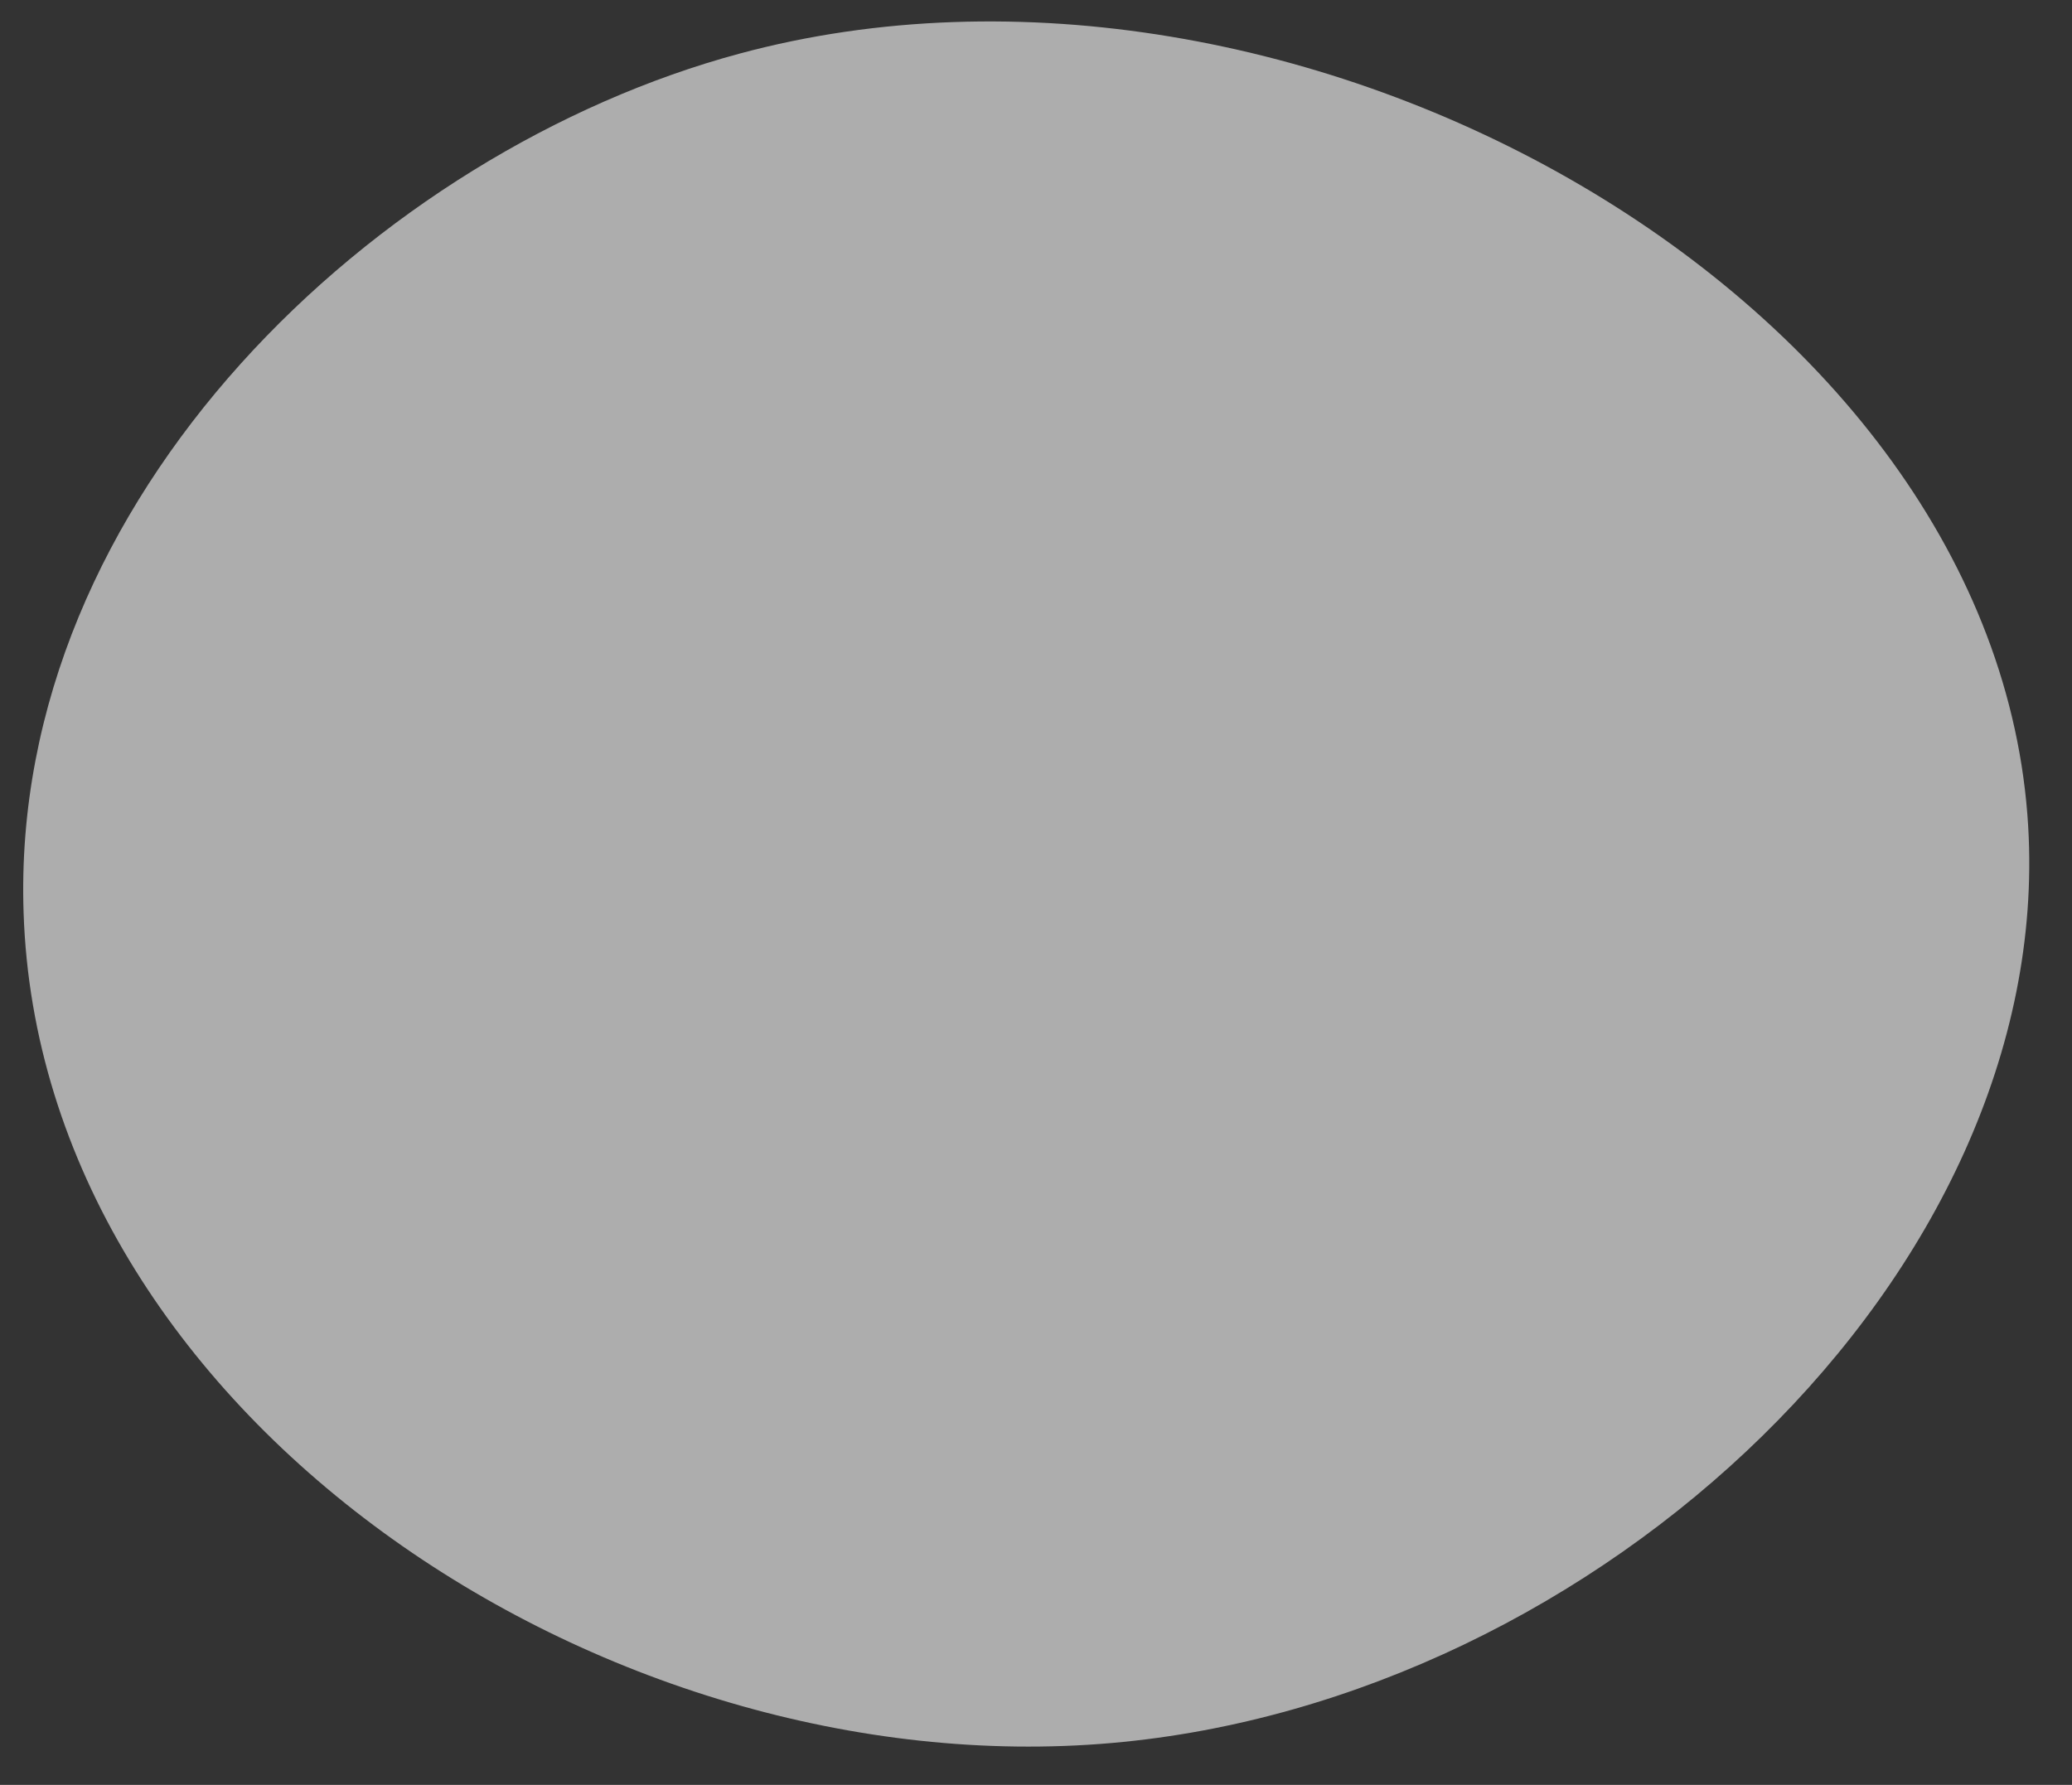
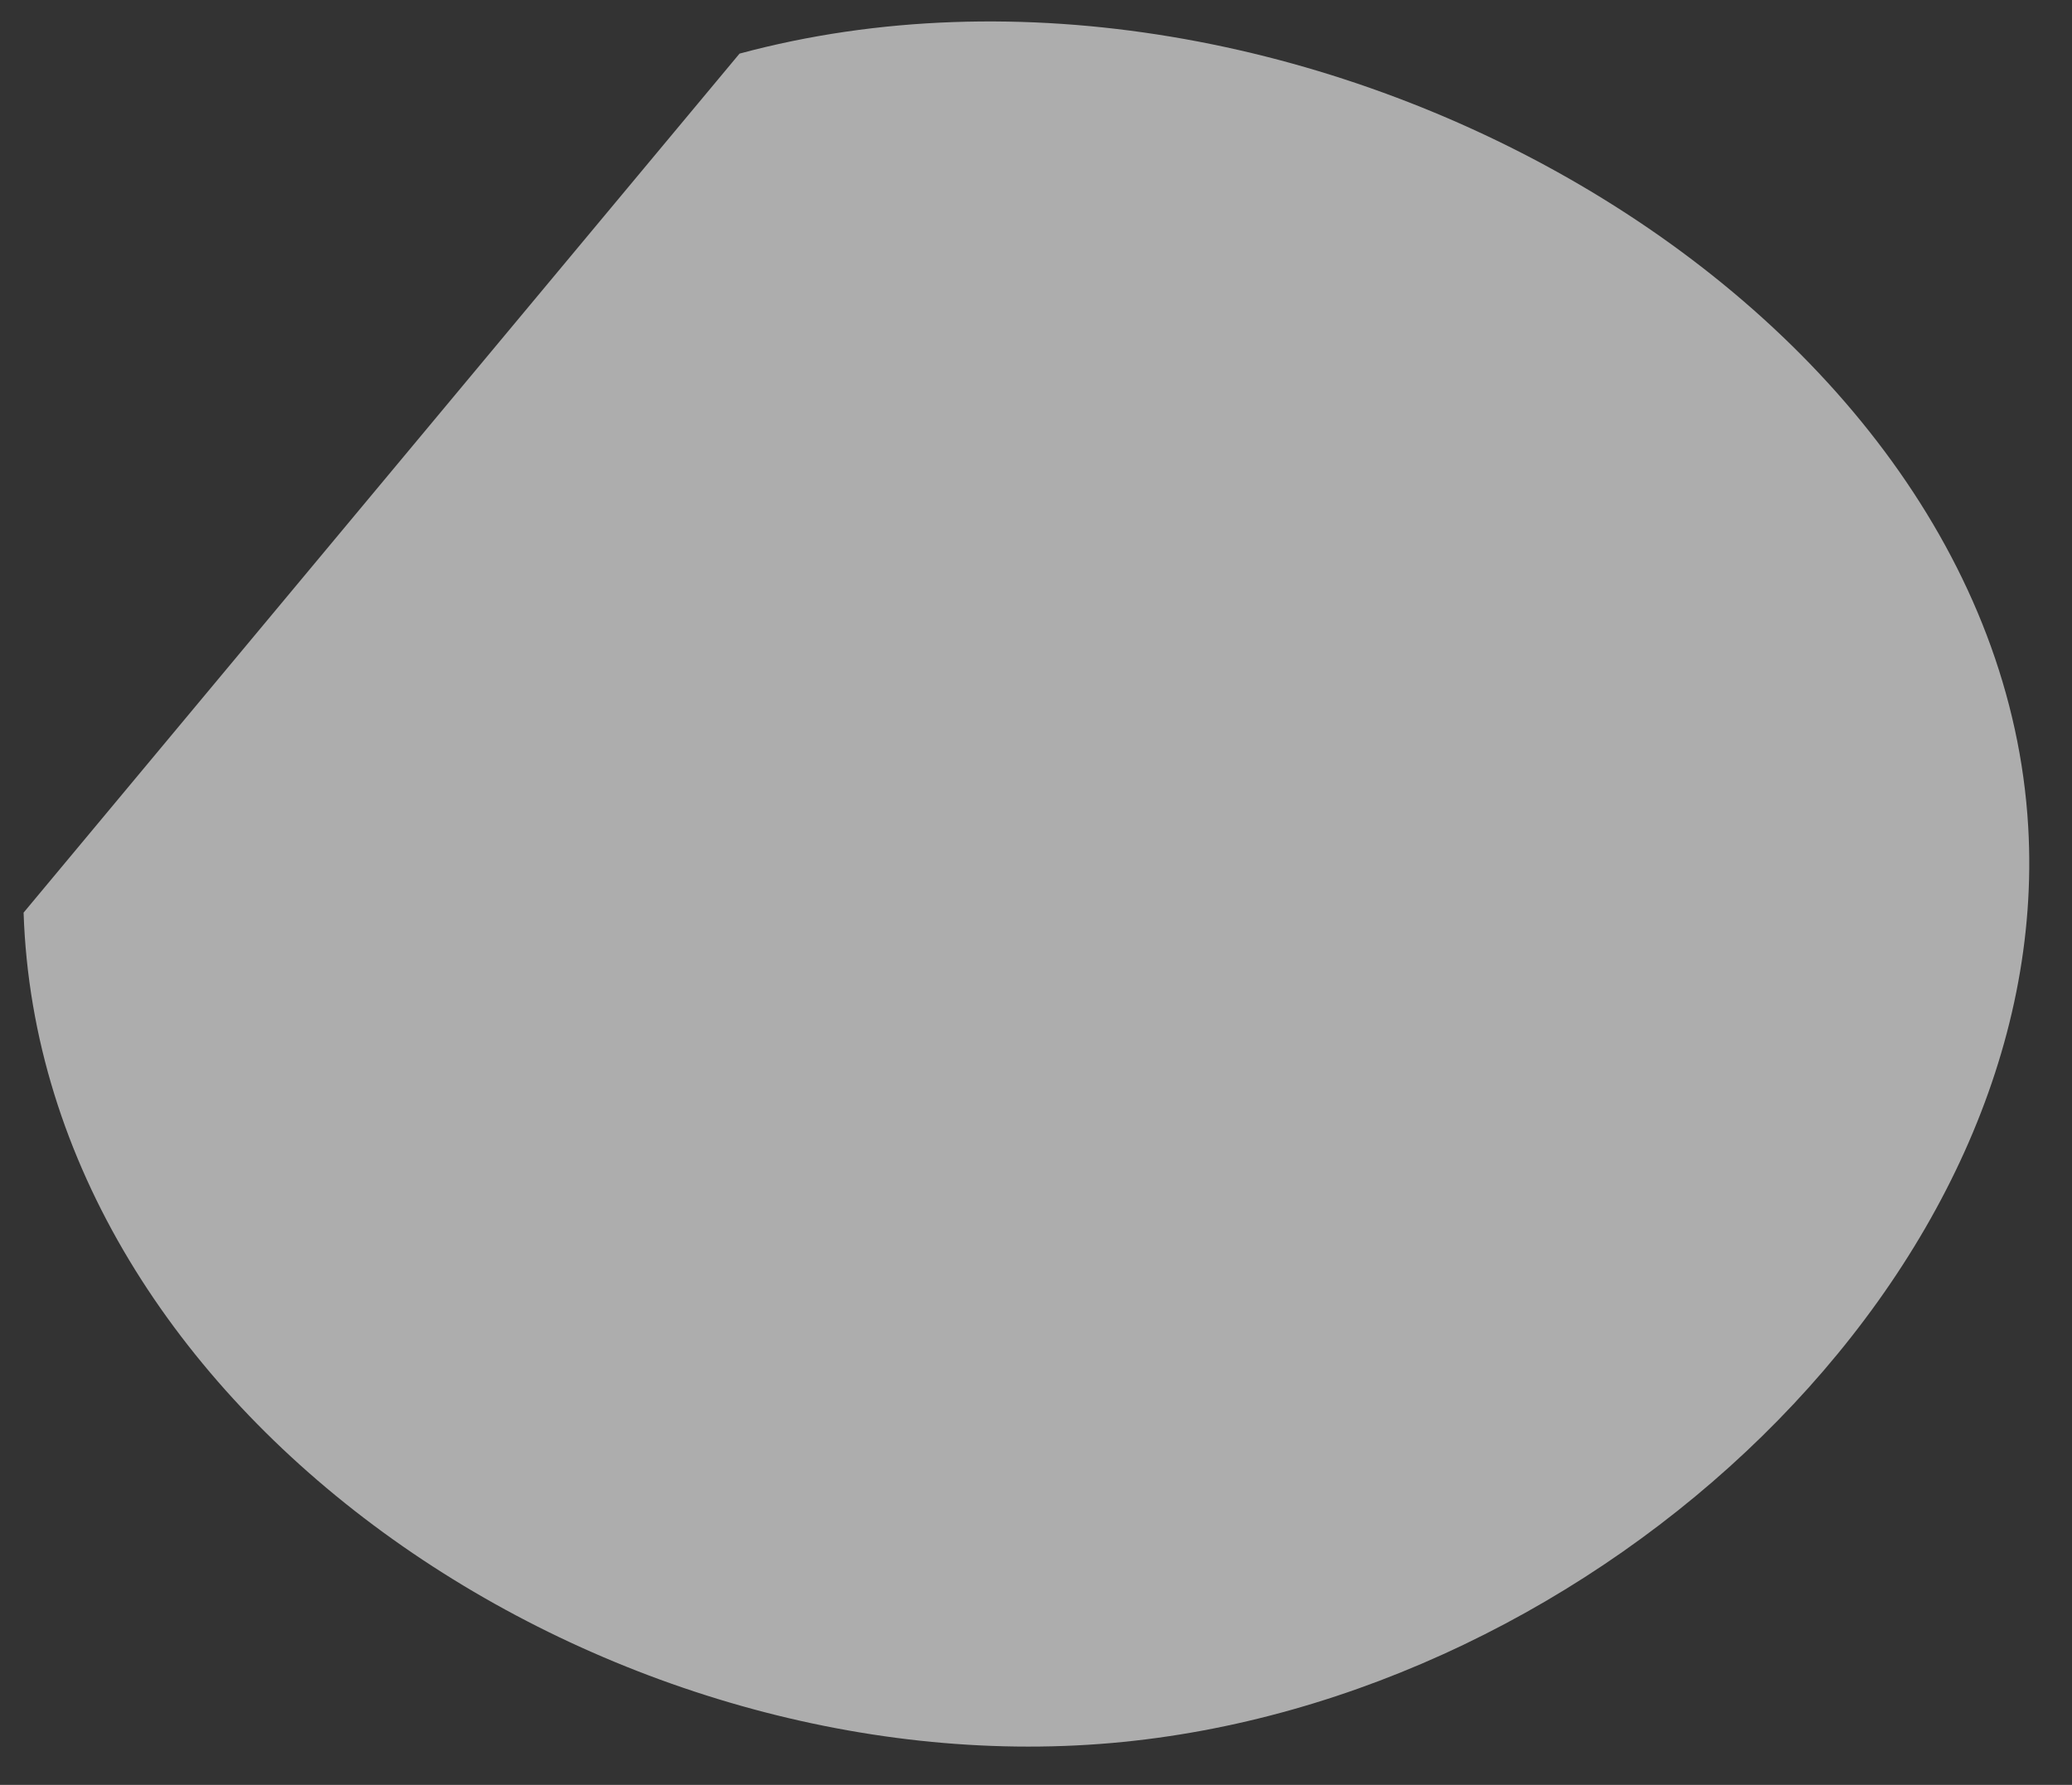
<svg xmlns="http://www.w3.org/2000/svg" id="Calque_1" data-name="Calque 1" viewBox="0 0 325 280">
  <rect x="0" y="0" width="325" height="280" fill="#333333" stroke="none" />
-   <path d="M116,8.41c87.19-23.51,197.29,38.2,202.13,121.28,4.08,69.88-67.34,137.05-143.74,143.74-79.78,7-168.1-51.7-170.69-130.26C1.5,78,59.22,23.71,116,8.41Z" style="fill:#fff;opacity:0.6" />
+   <path d="M116,8.41c87.19-23.51,197.29,38.2,202.13,121.28,4.08,69.88-67.34,137.05-143.74,143.74-79.78,7-168.1-51.7-170.69-130.26Z" style="fill:#fff;opacity:0.6" />
</svg>